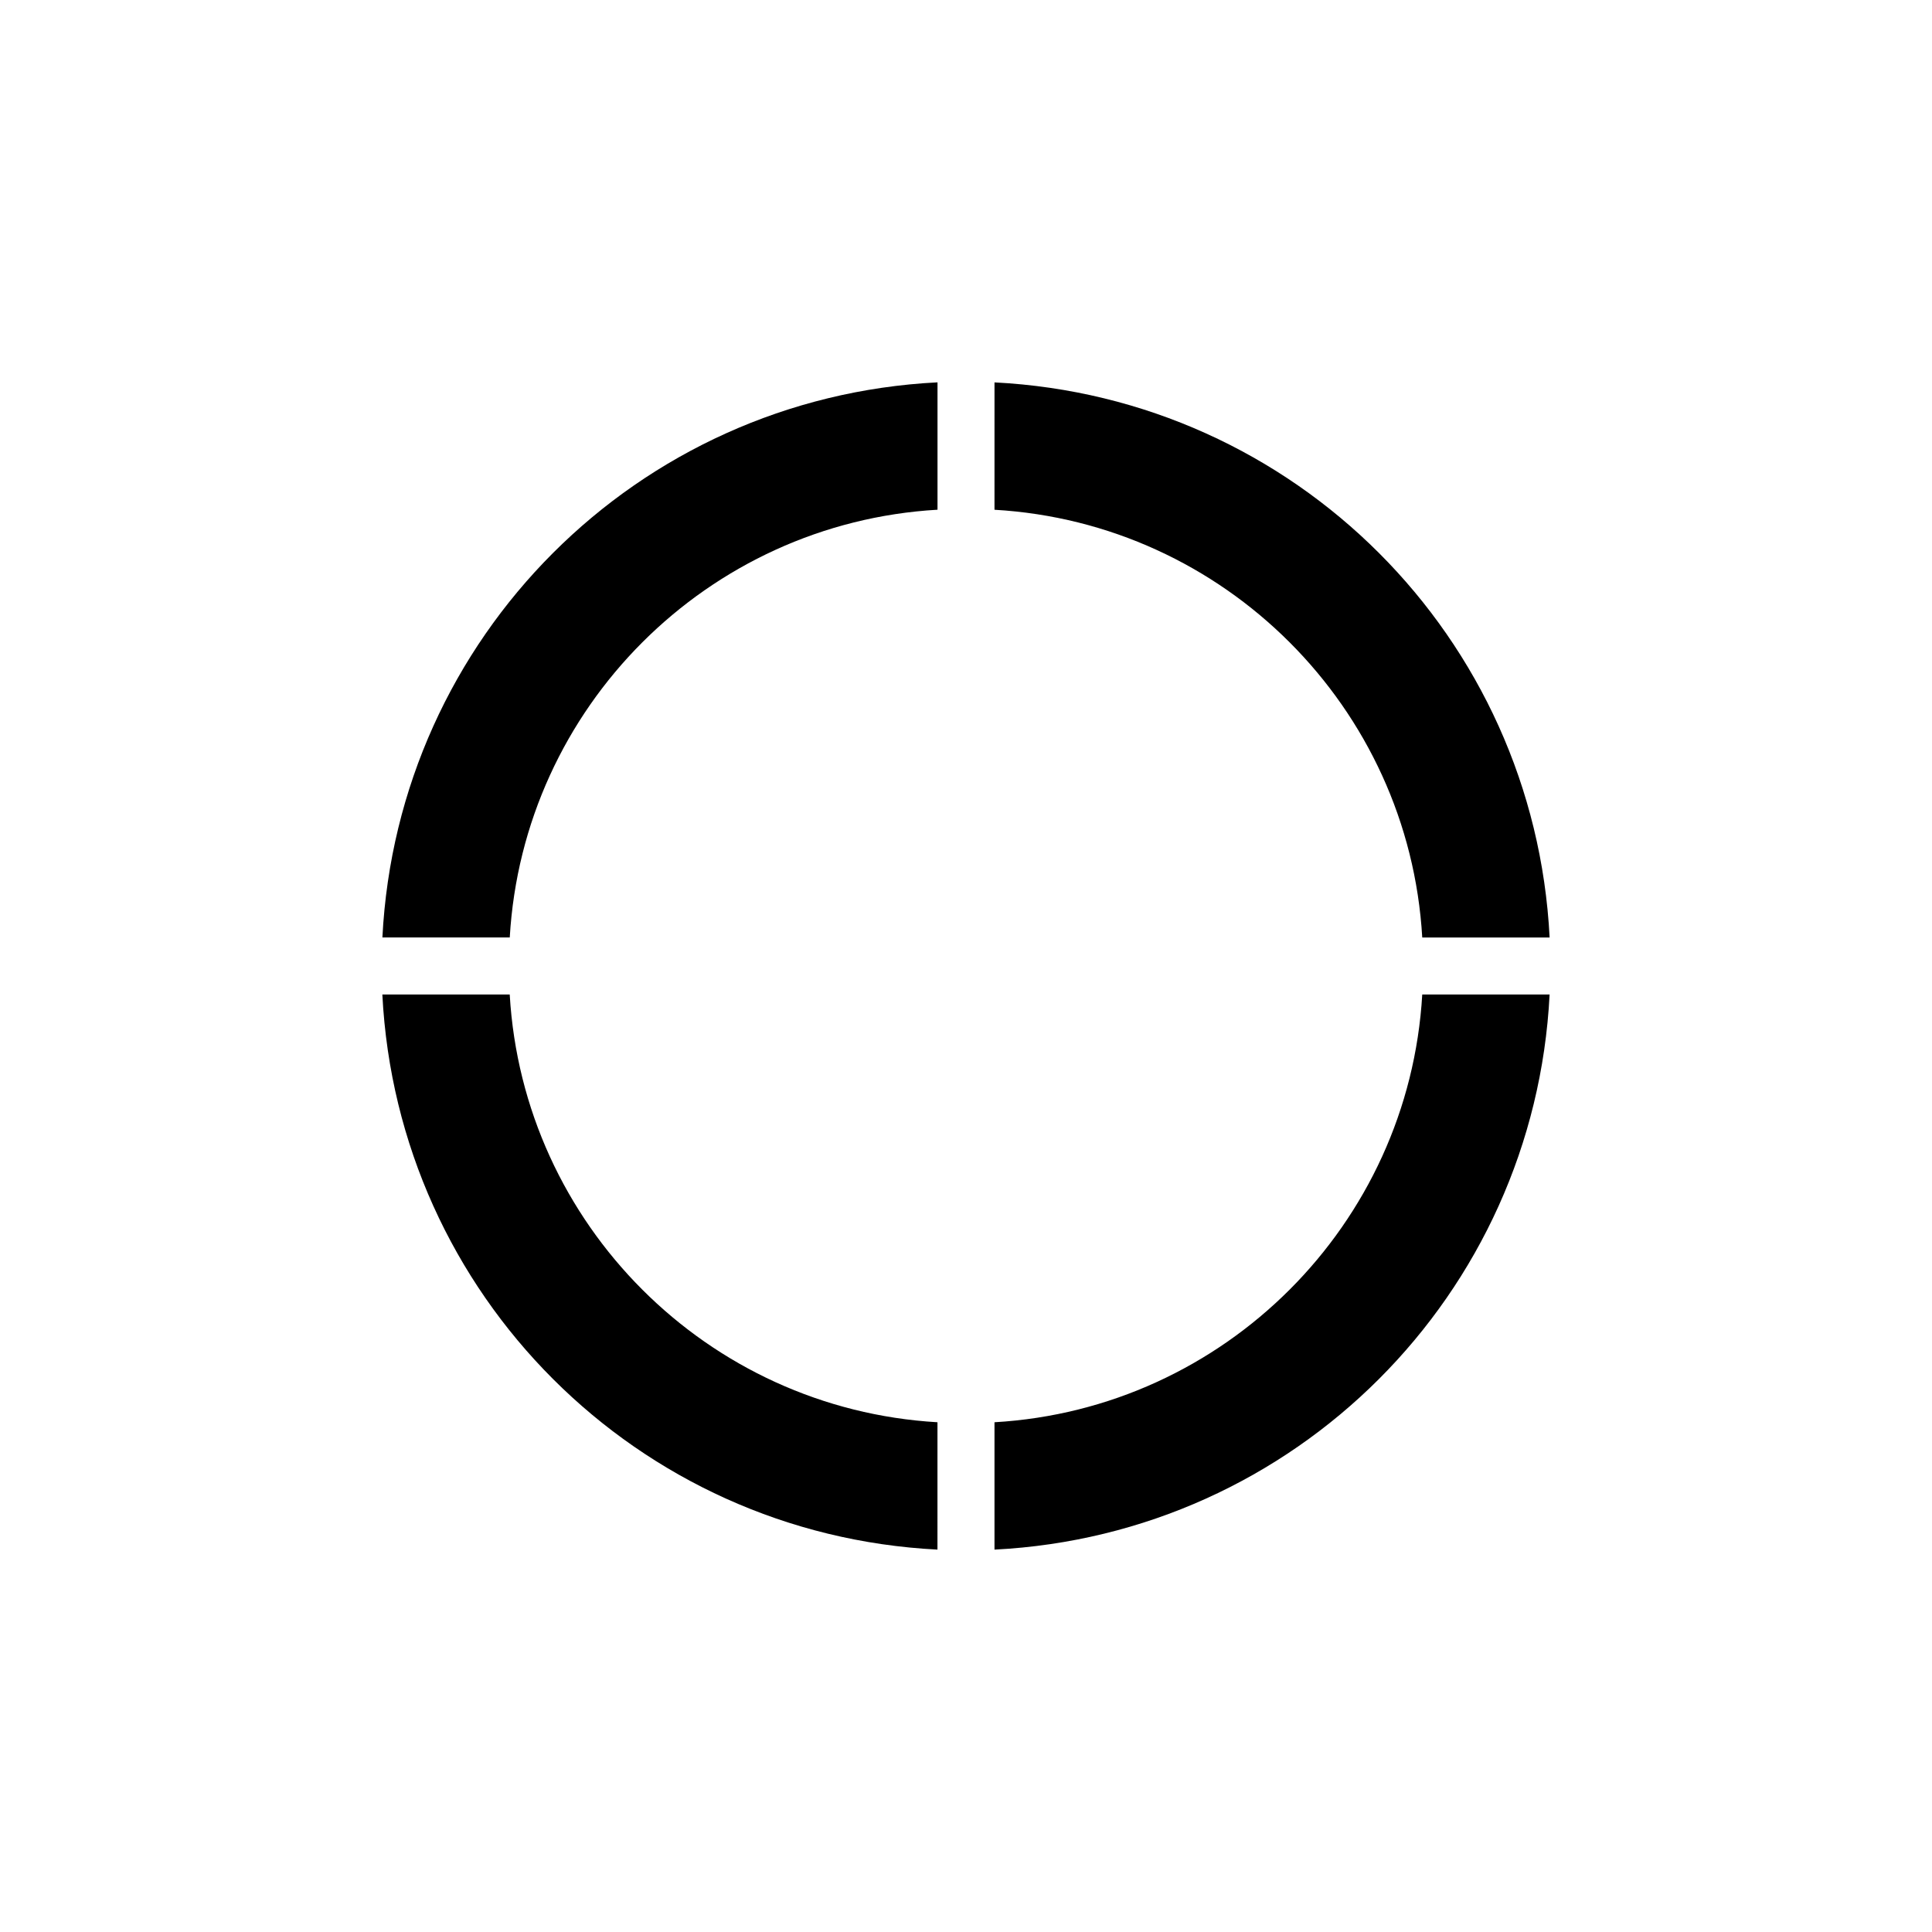
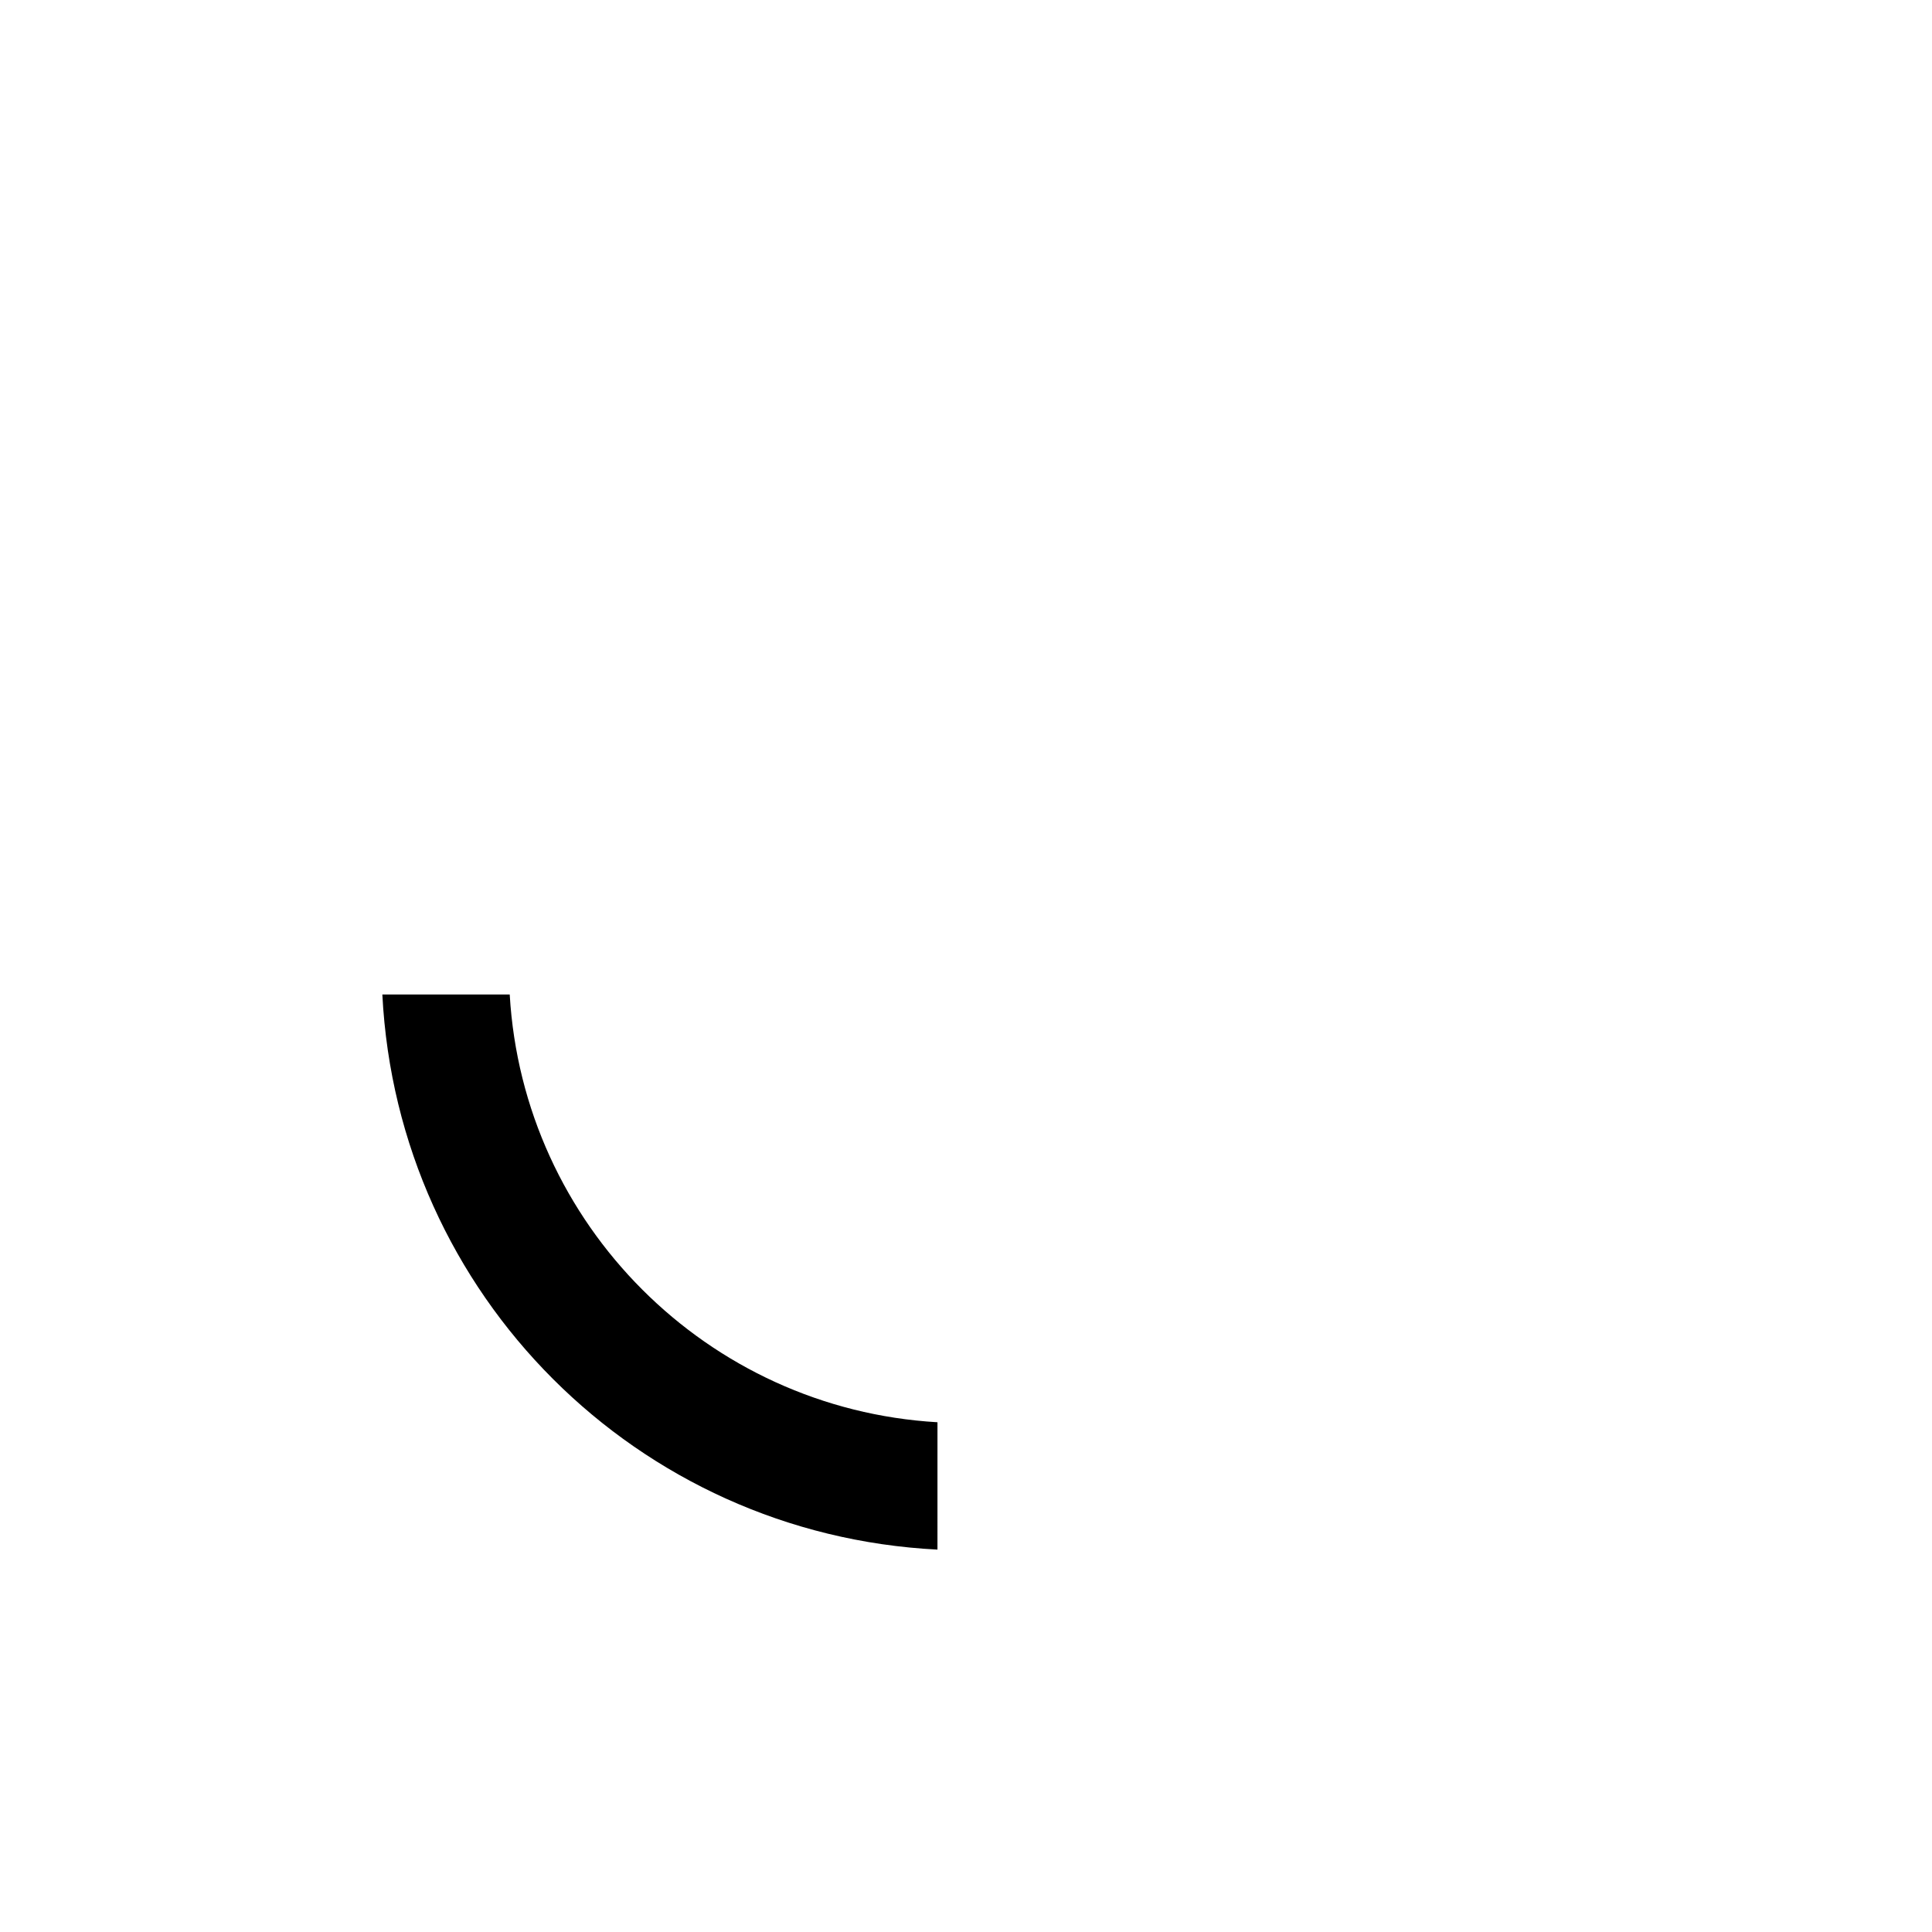
<svg xmlns="http://www.w3.org/2000/svg" fill="#000000" width="800px" height="800px" version="1.1" viewBox="144 144 512 512">
  <g>
-     <path d="m279.09 392.44c3.523-60.961 52.395-109.83 113.36-113.36v-33.754c-79.602 4.031-143.08 67.512-147.11 147.11z" />
-     <path d="m407.55 279.09c60.961 3.523 109.83 52.395 113.36 113.36h33.754c-4.031-79.602-67.512-143.08-147.11-147.11z" />
    <path d="m392.44 520.91c-60.961-3.527-109.83-52.398-113.36-113.36h-33.754c4.031 79.602 67.512 143.08 147.11 147.11z" />
-     <path d="m520.91 407.55c-3.527 60.961-52.398 109.83-113.36 113.36v33.754c79.602-4.031 143.08-67.512 147.11-147.11z" />
  </g>
</svg>